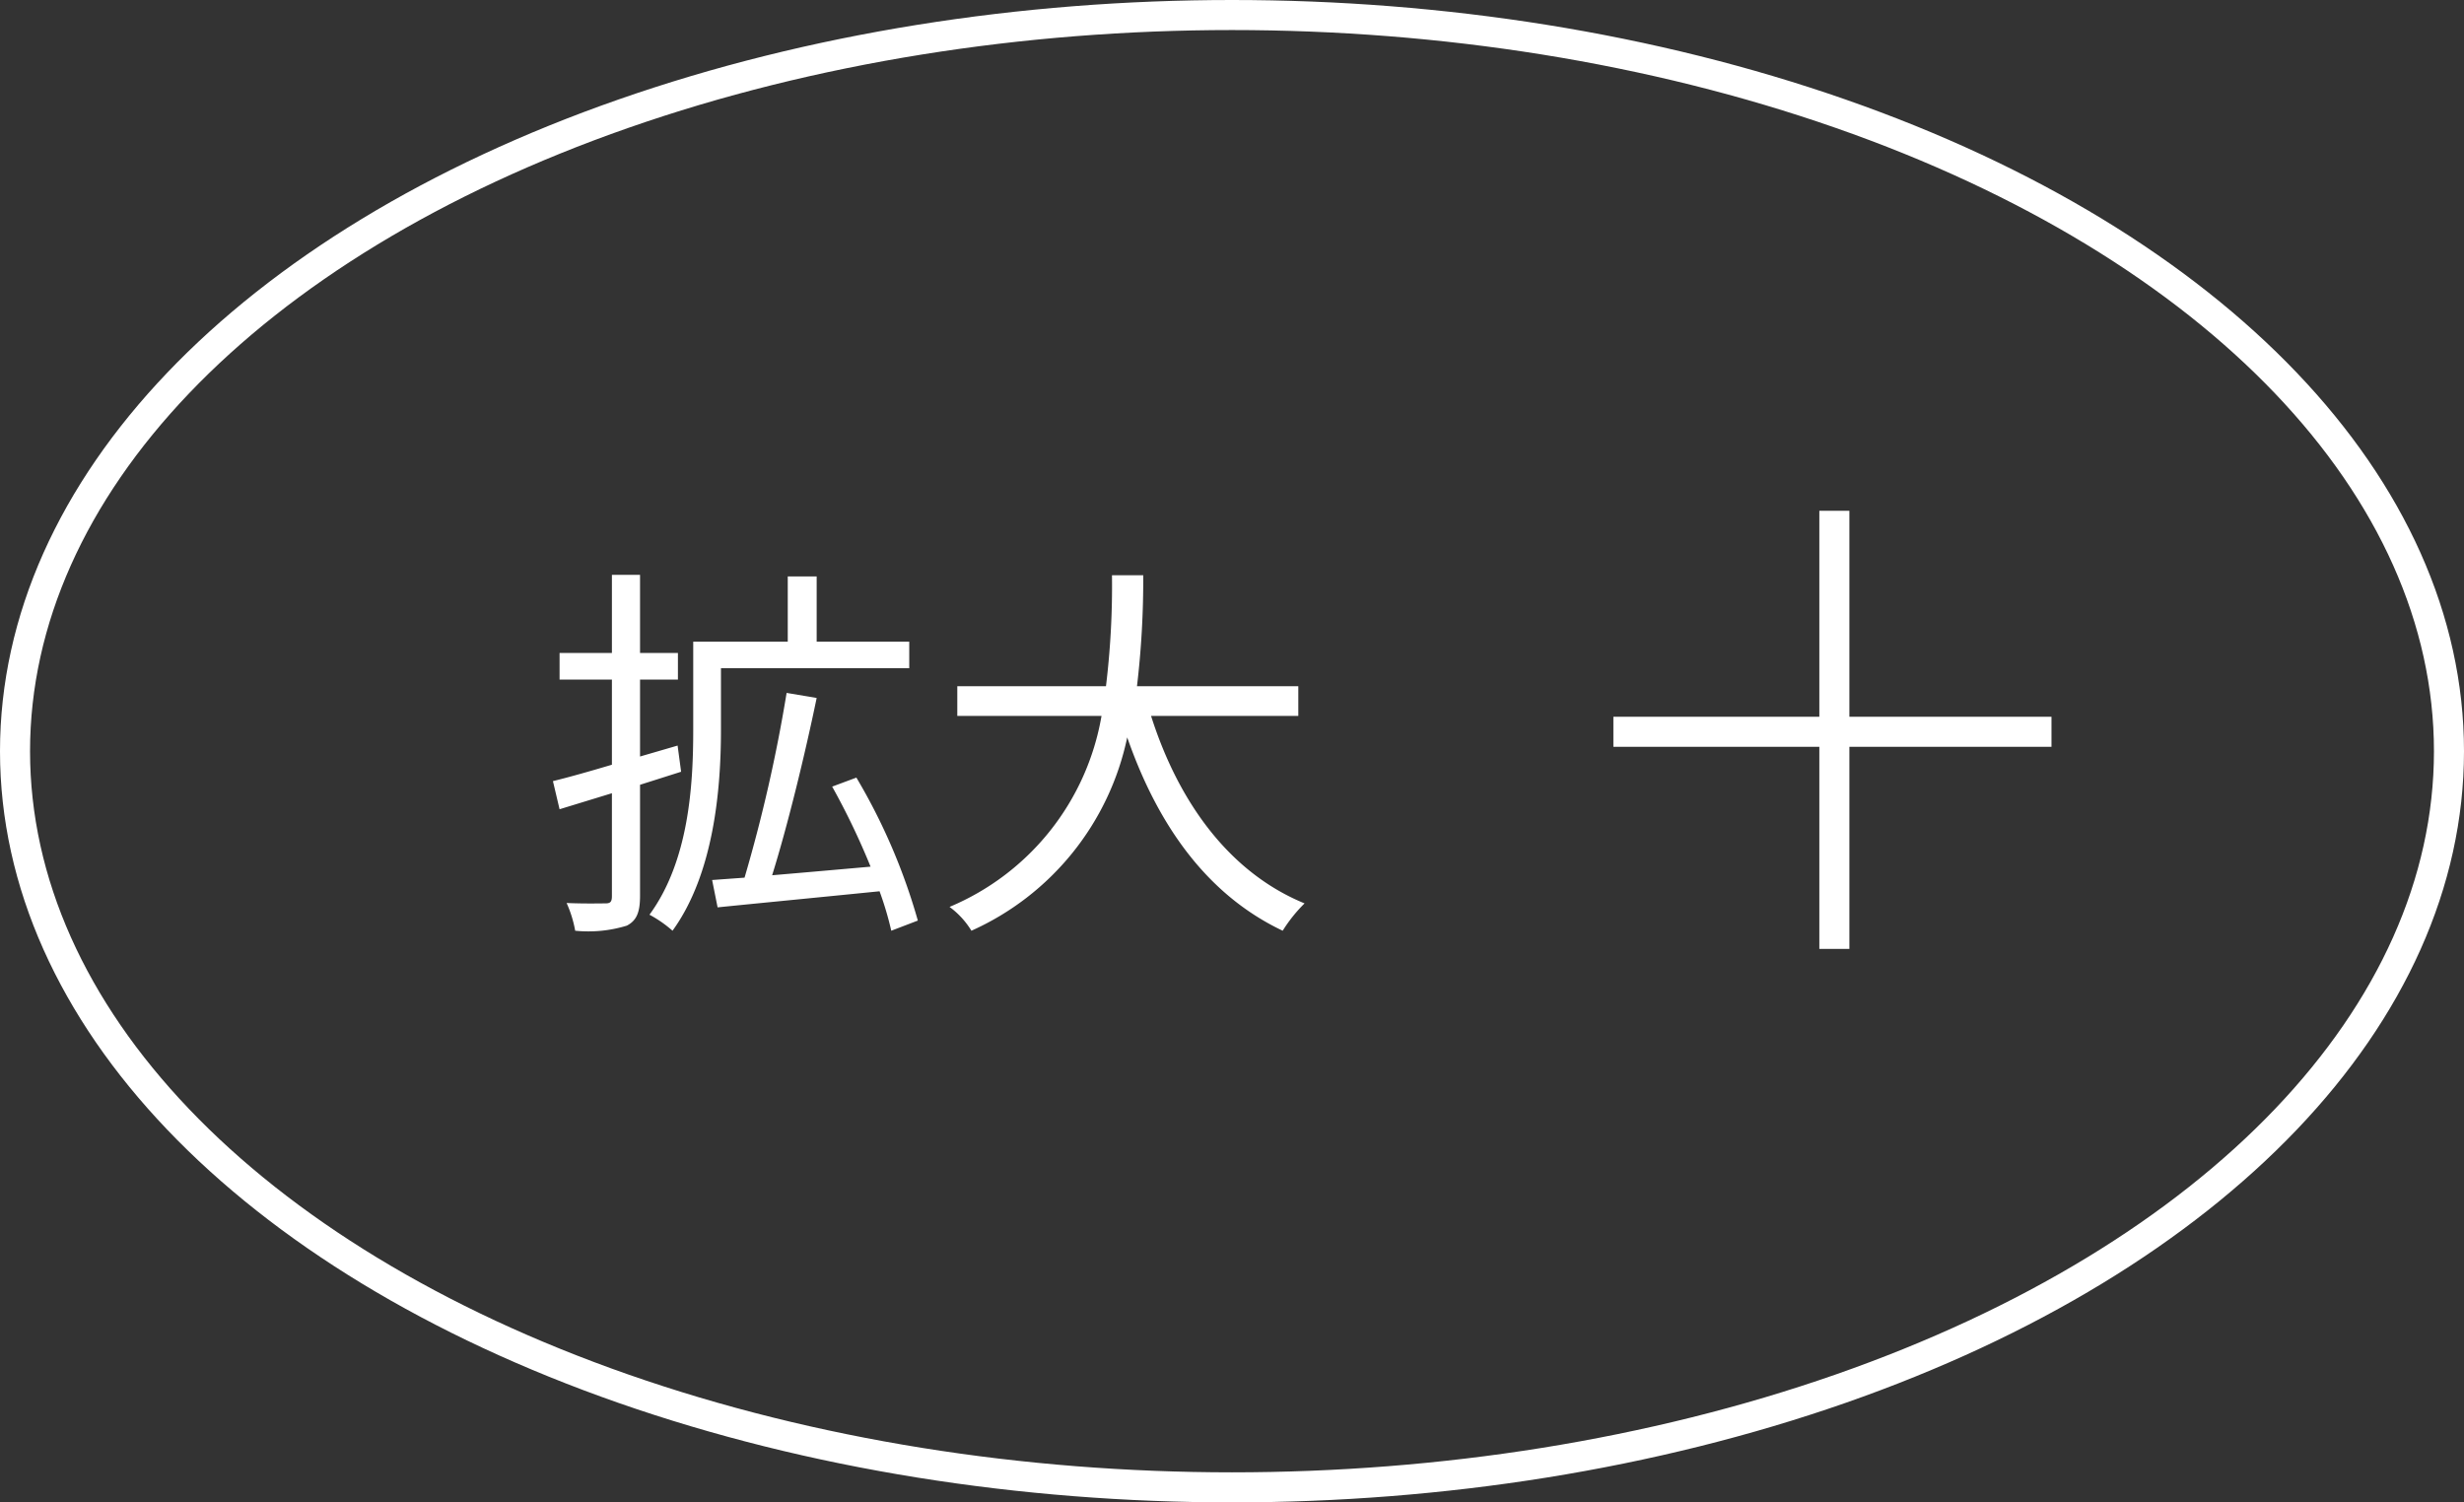
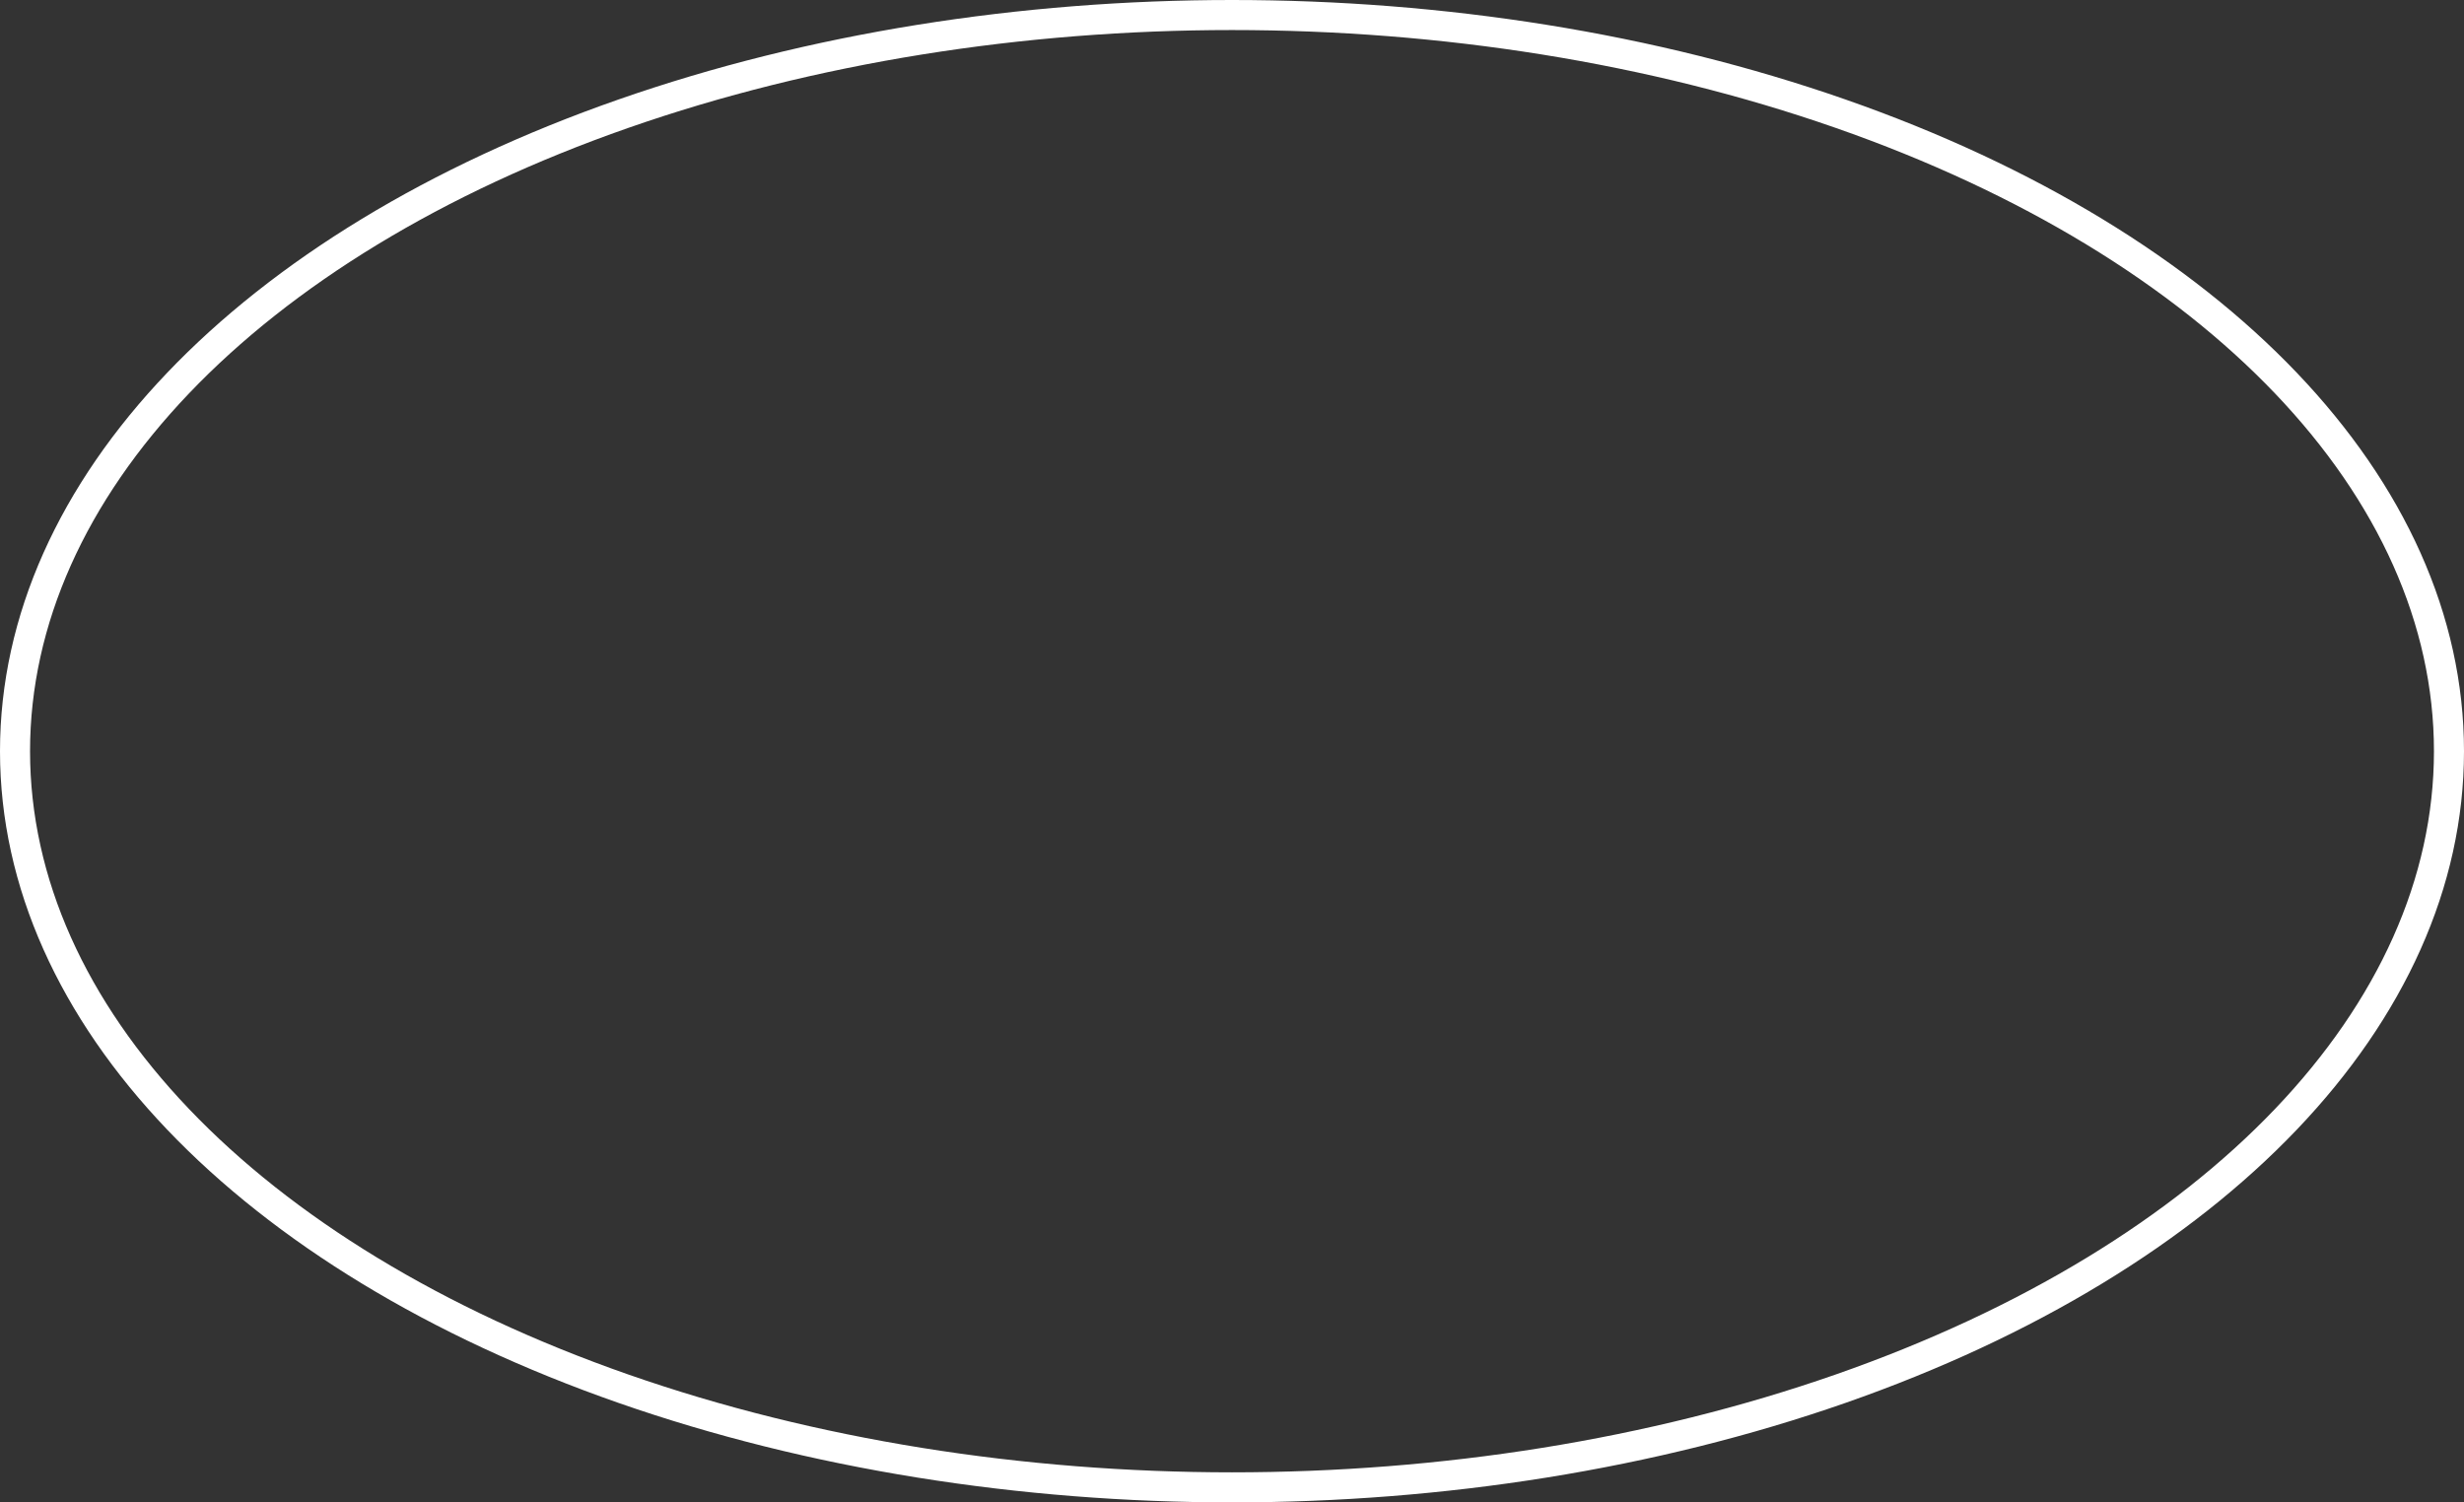
<svg xmlns="http://www.w3.org/2000/svg" width="82" height="50" viewBox="0 0 82 50">
  <rect x="0" y="0" width="82" height="50" fill="#333333" stroke="none" />
  <g id="btn" transform="translate(-561 -6409)">
    <g id="楕円形_1" data-name="楕円形 1" transform="translate(561 6409)" fill="none" stroke="#fff" stroke-width="1">
      <ellipse cx="41" cy="25" rx="41" ry="25" stroke="none" />
      <ellipse cx="41" cy="25" rx="40.5" ry="24.5" fill="none" />
    </g>
-     <path id="パス_3653" data-name="パス 3653" d="M-8.333-4.316l-.117-.871L-9.7-4.823V-7.384h1.261v-.884H-9.7v-2.6h-.936v2.6h-1.742v.884h1.742V-4.55c-.741.221-1.43.416-1.963.546l.221.936,1.742-.533V-.182c0,.2-.052.247-.221.247s-.7.013-1.287-.013a3.937,3.937,0,0,1,.286.923A4.353,4.353,0,0,0-10.14.806C-9.815.637-9.7.364-9.7-.182v-3.7Zm1.326-3.445H-.741v-.884H-3.822v-2.171h-.962v2.171H-7.93v2.938c0,1.833-.143,4.355-1.456,6.149a4.031,4.031,0,0,1,.767.533c1.378-1.9,1.612-4.719,1.612-6.682ZM-.455.637A19.975,19.975,0,0,0-2.5-4.121l-.806.3A23.987,23.987,0,0,1-2.028-1.157c-1.131.1-2.262.2-3.276.286.52-1.664,1.092-4.017,1.482-5.9l-1-.169a51.053,51.053,0,0,1-1.4,6.149l-1.079.078.182.91C-5.681.052-3.666-.143-1.729-.338A10.813,10.813,0,0,1-1.339.975ZM12.207-6.175v-.988H6.838a30.185,30.185,0,0,0,.208-3.692H6.006a27.689,27.689,0,0,1-.2,3.692H.858v.988h4.8A8.44,8.44,0,0,1,.6.182a2.789,2.789,0,0,1,.728.793A9.1,9.1,0,0,0,6.513-5.46C7.54-2.509,9.191-.208,11.687.975a4.972,4.972,0,0,1,.728-.91c-2.509-1.027-4.2-3.38-5.109-6.24Z" transform="translate(592 6439)" fill="#fff" />
    <g id="グループ_4452" data-name="グループ 4452" transform="translate(614.692 6426)">
-       <path id="パス_16" data-name="パス 16" d="M580.333,2527h14.58" transform="translate(-580.333 -2519.646)" fill="none" stroke="#fff" stroke-width="1" />
-       <path id="パス_17" data-name="パス 17" d="M0,0H14.58" transform="translate(7.354) rotate(90)" fill="none" stroke="#fff" stroke-width="1" />
-     </g>
+       </g>
  </g>
</svg>